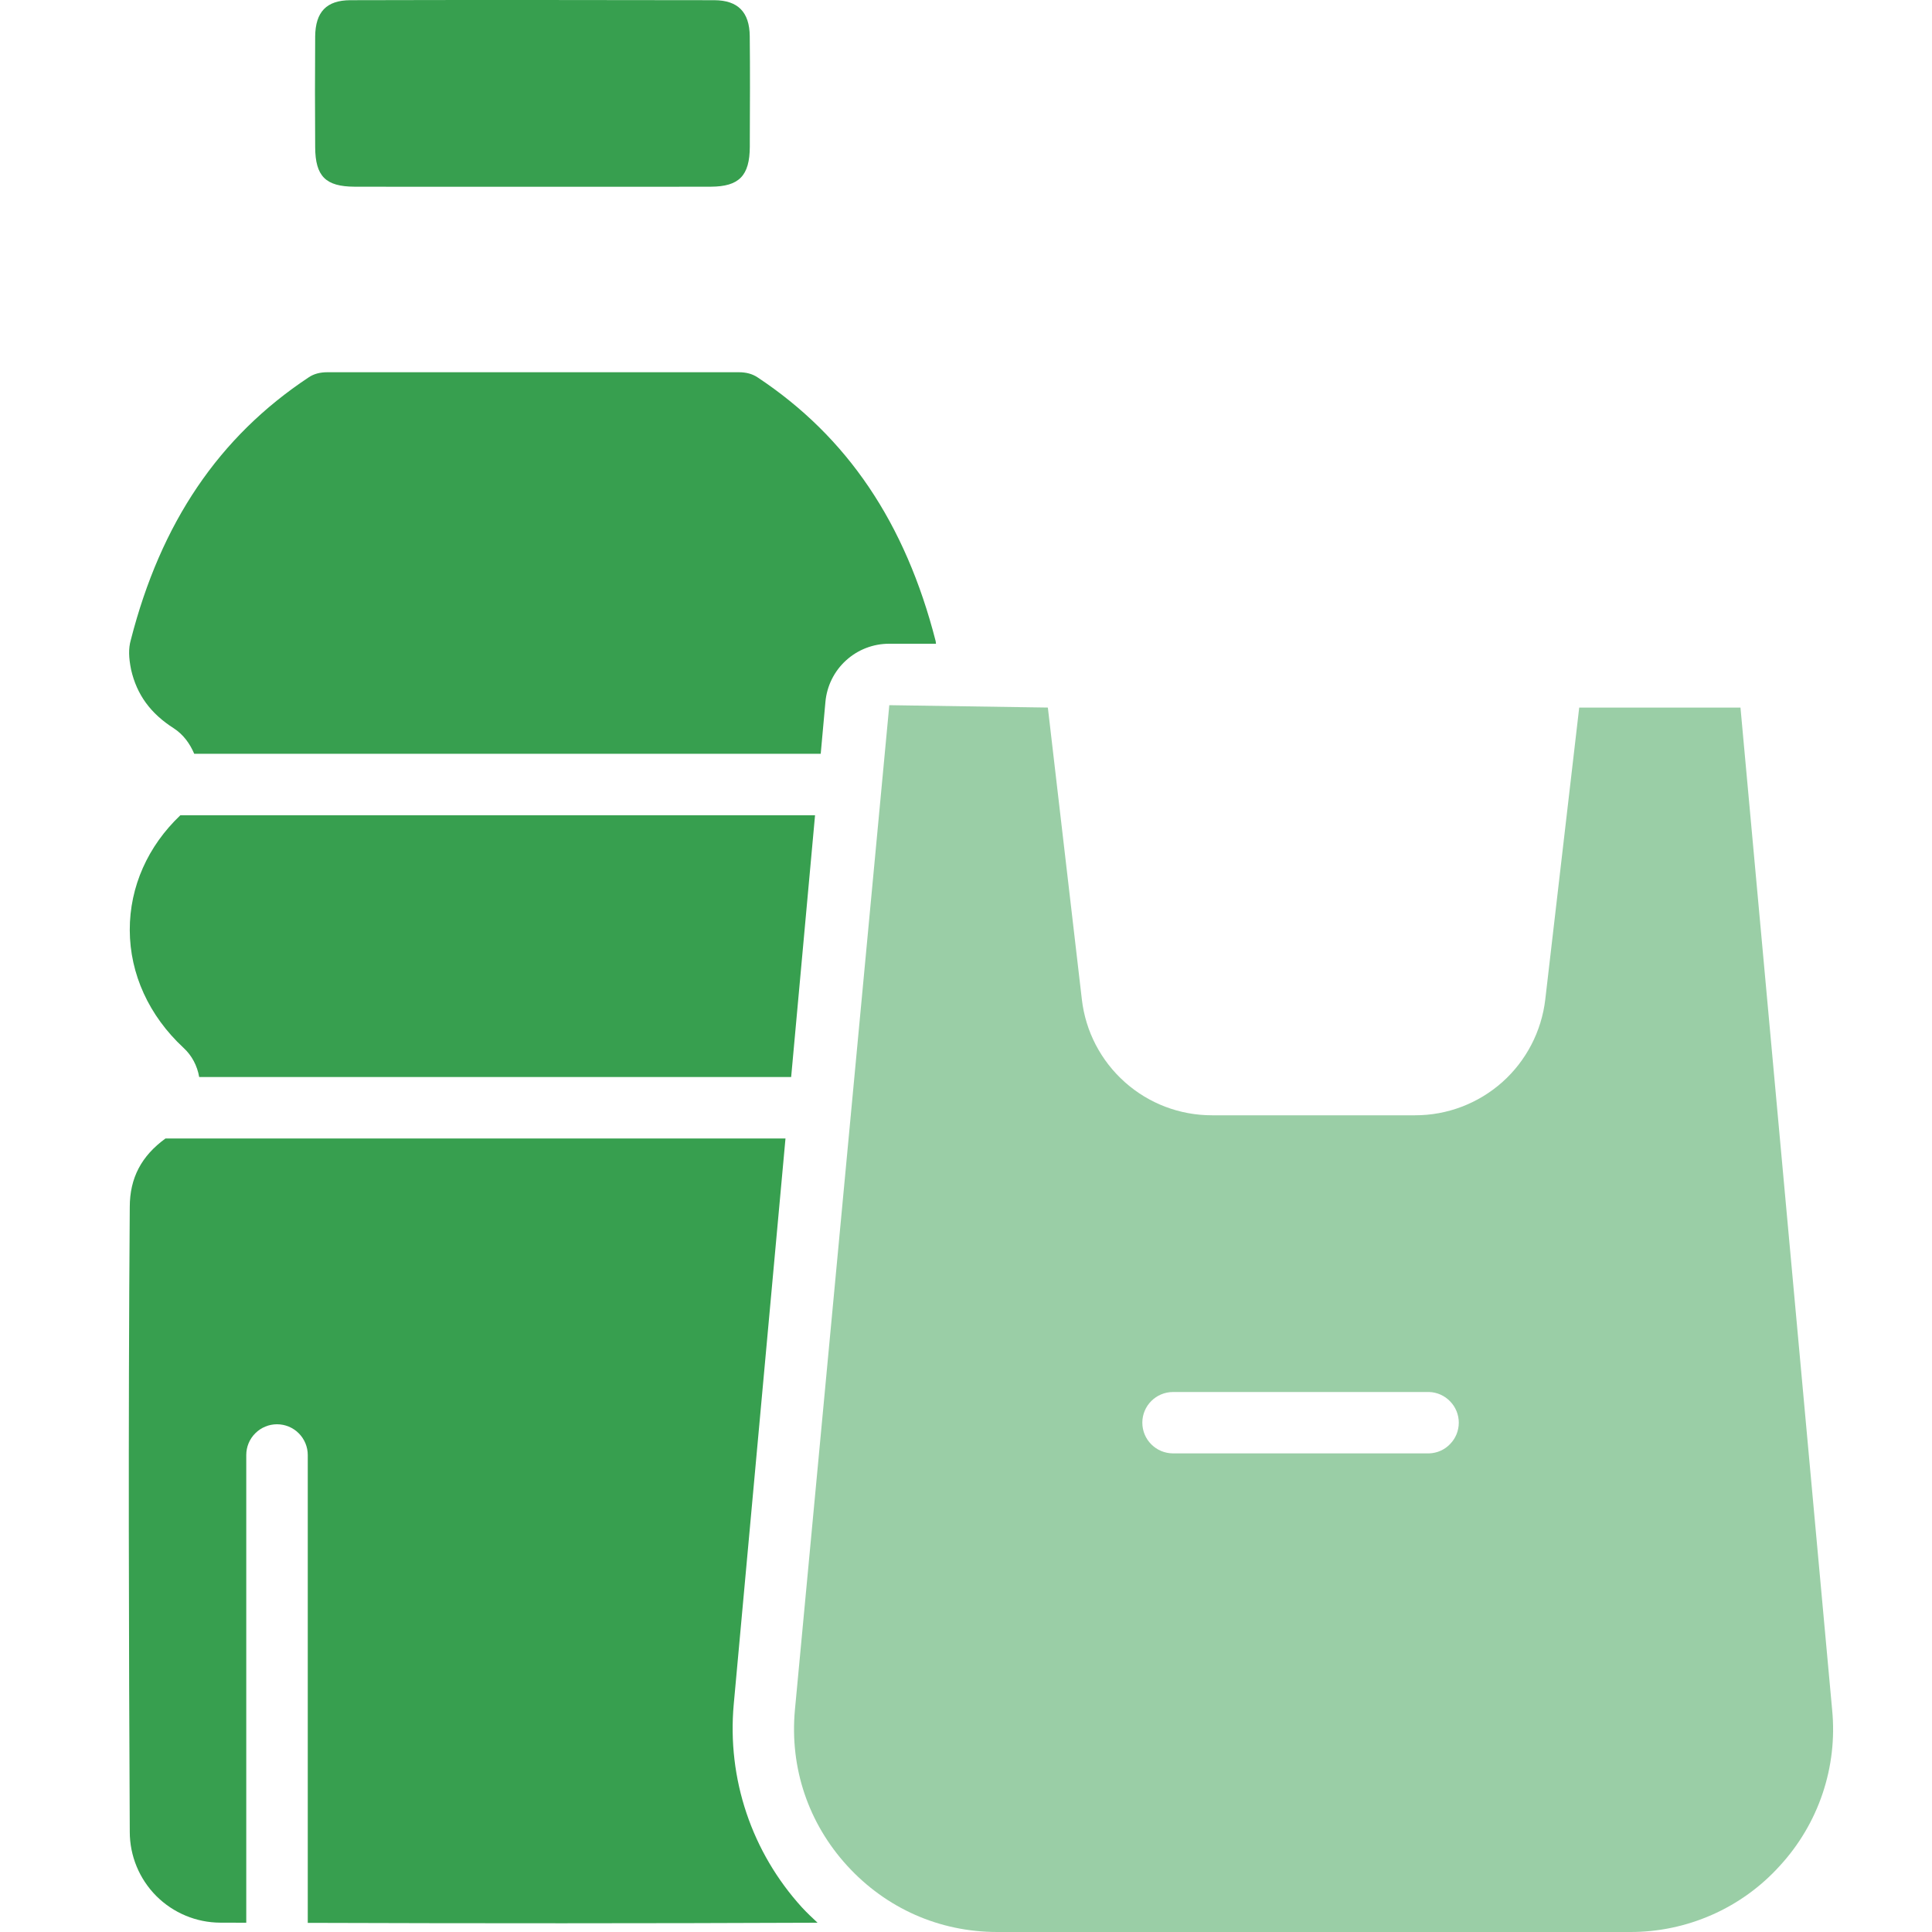
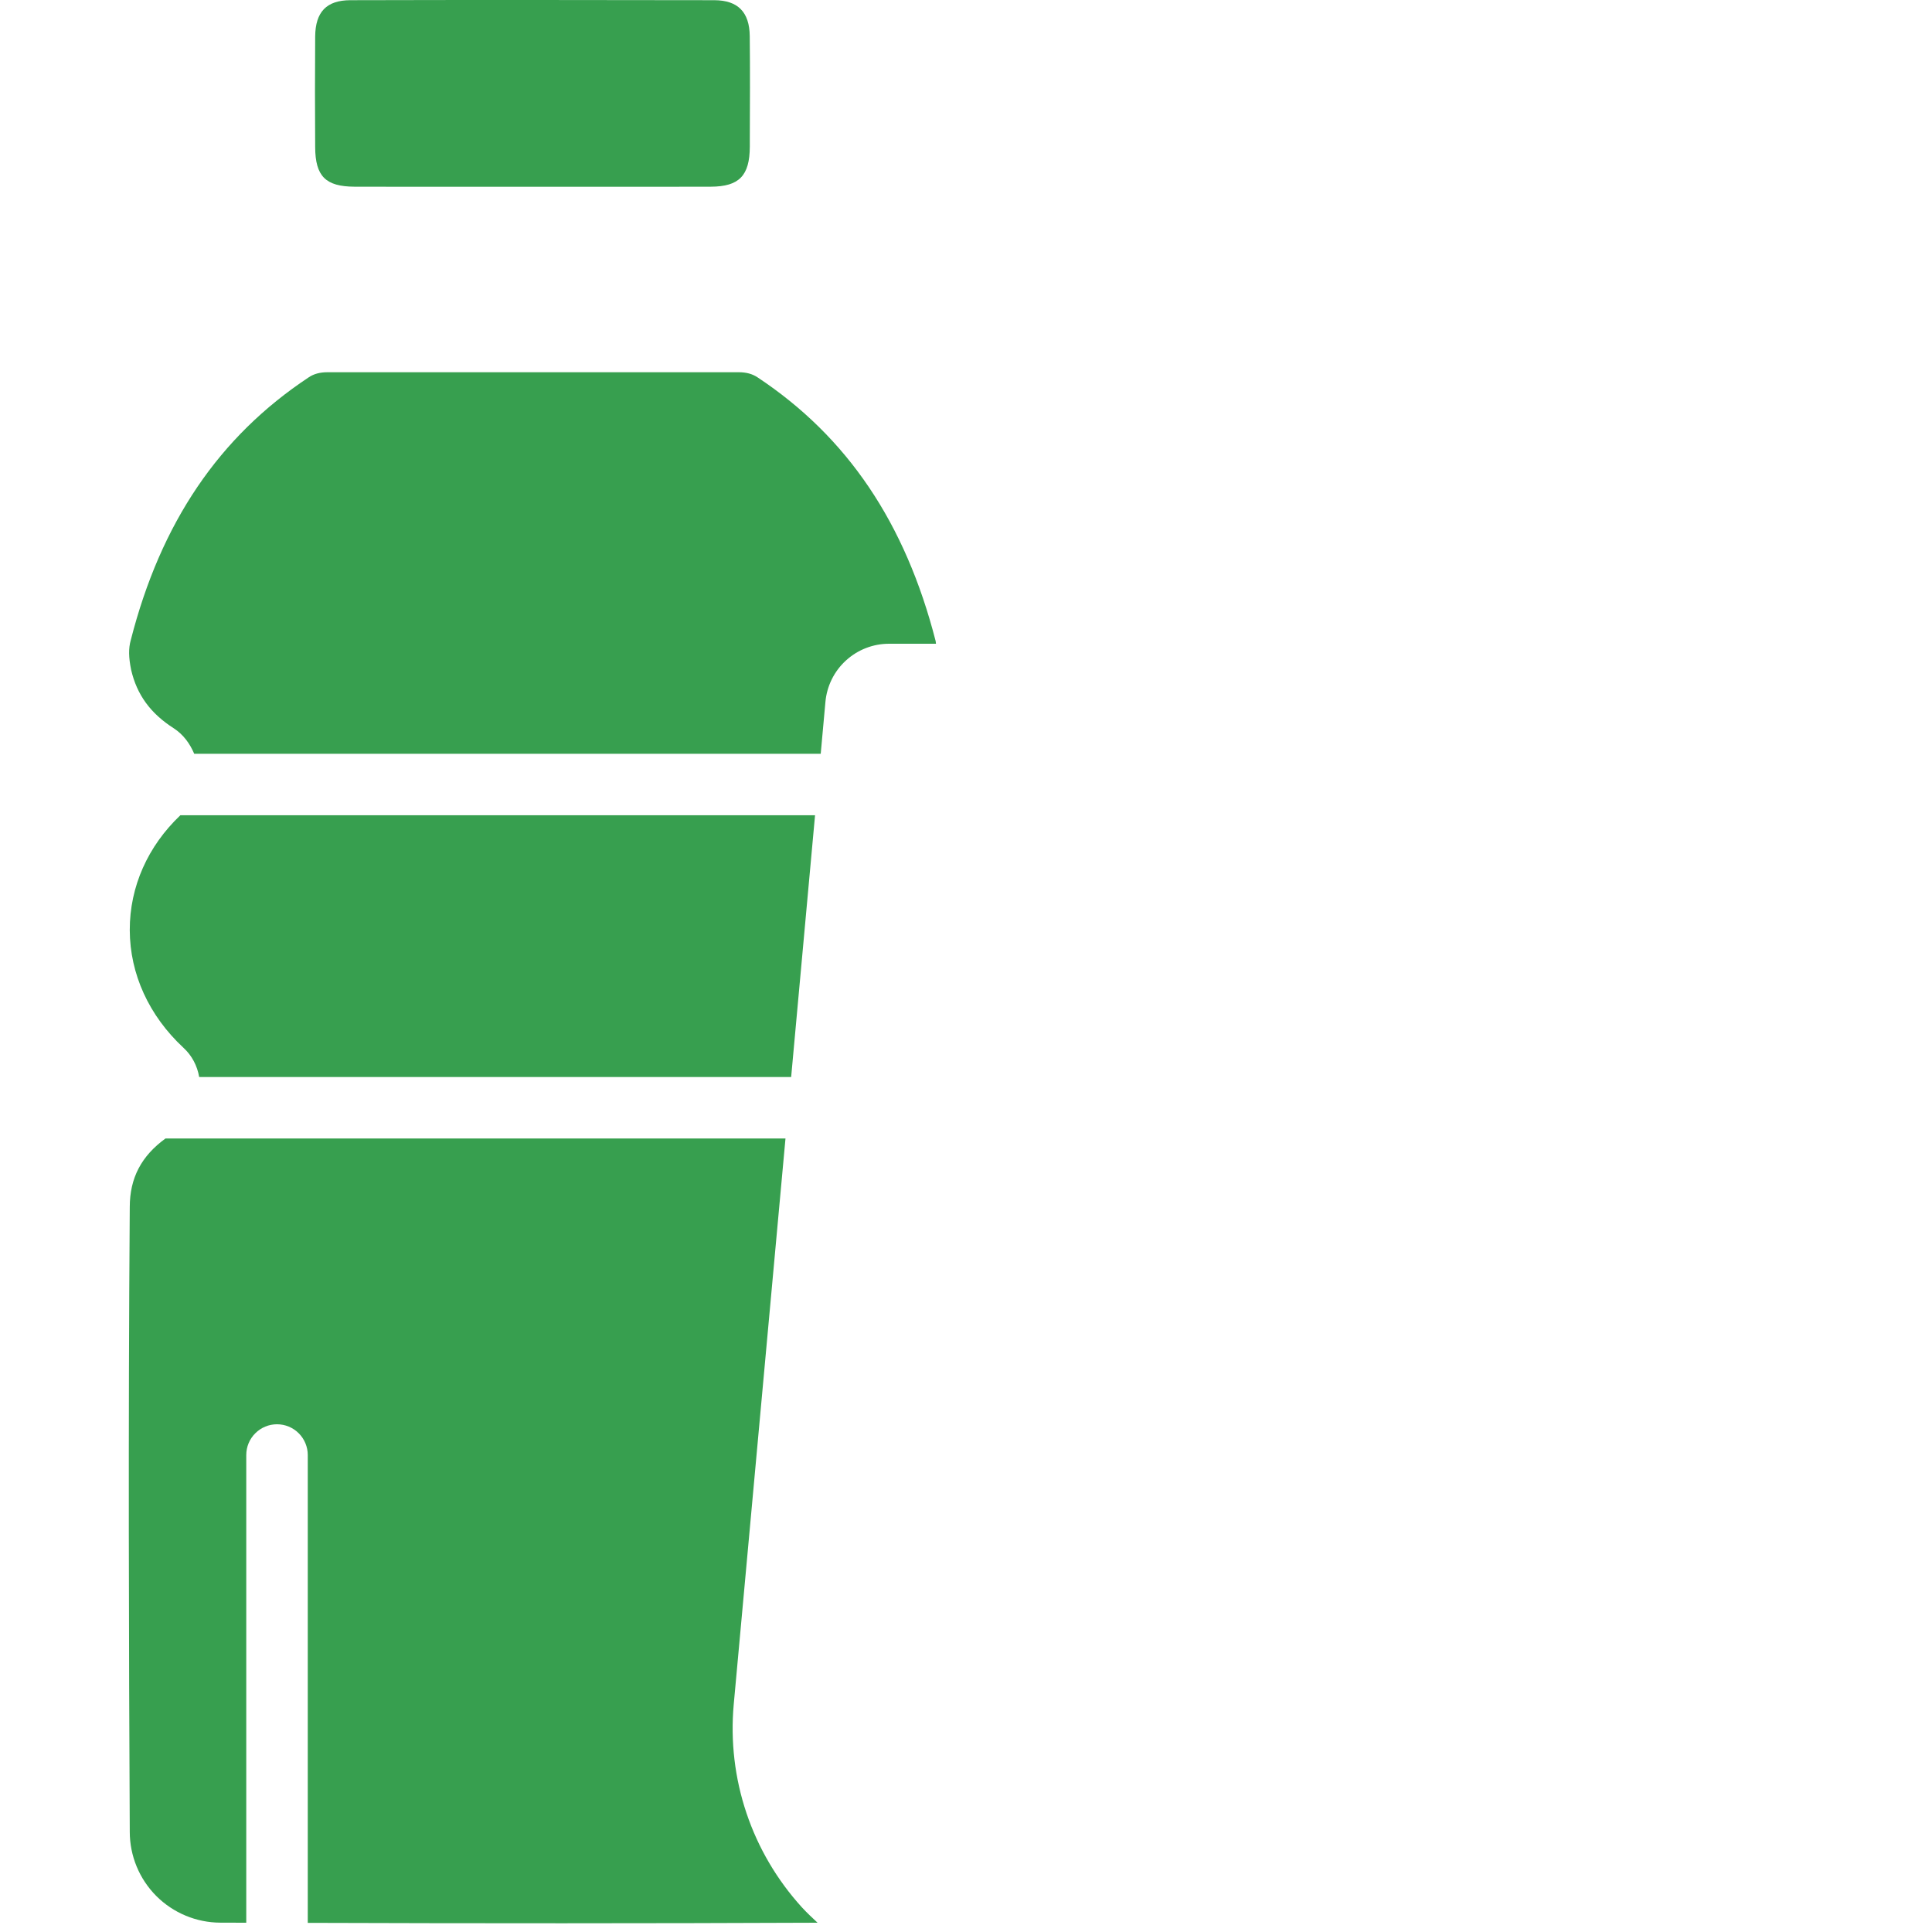
<svg xmlns="http://www.w3.org/2000/svg" width="30" height="30" viewBox="0 0 30 30" fill="none">
  <path d="M4.894 0.566C4.89 1.138 4.89 1.711 4.894 2.284C4.896 2.737 5.056 2.897 5.505 2.899C6.15 2.901 6.796 2.9 7.44 2.9H9.102C9.747 2.9 10.392 2.901 11.038 2.899C11.477 2.897 11.641 2.729 11.643 2.278L11.643 2.174C11.645 1.636 11.648 1.099 11.642 0.561C11.638 0.187 11.458 0.005 11.093 0.003C9.208 -0 7.323 -0.002 5.439 0.003C5.071 0.005 4.898 0.183 4.894 0.566ZM12.695 29.856C12.611 29.778 12.528 29.7 12.45 29.615C12.066 29.192 11.773 28.695 11.591 28.153C11.409 27.612 11.342 27.038 11.393 26.469L12.197 17.678H2.57C2.196 17.95 2.015 18.291 2.015 18.743C1.99 22.16 2.001 25.564 2.015 28.444C2.015 28.818 2.163 29.176 2.427 29.441C2.691 29.705 3.049 29.854 3.422 29.855C3.556 29.855 3.691 29.855 3.824 29.856V22.593C3.824 22.467 3.874 22.345 3.964 22.256C4.054 22.166 4.175 22.116 4.301 22.116C4.428 22.116 4.549 22.166 4.639 22.256C4.728 22.345 4.779 22.467 4.779 22.593V29.858C7.415 29.867 10.066 29.867 12.695 29.856ZM3.093 16.724H12.285L12.656 12.659H2.801C2.799 12.659 2.799 12.662 2.798 12.662C2.299 13.137 2.013 13.765 2.015 14.443C2.017 15.124 2.313 15.772 2.849 16.27C2.98 16.39 3.063 16.55 3.093 16.724ZM2.031 9.938C1.994 10.069 1.997 10.208 2.036 10.4C2.125 10.787 2.337 11.079 2.7 11.31C2.85 11.408 2.95 11.55 3.016 11.705H12.744L12.817 10.901C12.839 10.653 12.953 10.422 13.137 10.255C13.321 10.087 13.561 9.995 13.809 9.996H14.534C14.531 9.984 14.532 9.968 14.529 9.956C14.058 8.117 13.156 6.783 11.764 5.86C11.683 5.806 11.588 5.78 11.471 5.78H5.085C4.968 5.78 4.872 5.806 4.794 5.859C3.4 6.782 2.497 8.117 2.031 9.938Z" fill="#379F4F" />
-   <path d="M27.026 10.987L24.522 10.987L23.995 15.519C23.937 16.015 23.699 16.472 23.327 16.804C22.954 17.135 22.473 17.319 21.974 17.318H18.82C18.321 17.319 17.839 17.136 17.467 16.804C17.094 16.472 16.856 16.015 16.799 15.519L16.271 10.987L13.809 10.95L12.343 26.556C12.262 27.45 12.55 28.308 13.155 28.971C13.761 29.634 14.589 30 15.486 30H25.307C25.746 30.002 26.18 29.911 26.582 29.734C26.984 29.557 27.344 29.297 27.638 28.971C27.935 28.648 28.161 28.266 28.301 27.85C28.441 27.434 28.492 26.993 28.45 26.556L27.026 10.987ZM22.192 22.568H18.216C17.952 22.568 17.738 22.355 17.738 22.091C17.738 21.828 17.952 21.615 18.216 21.615H22.192C22.316 21.619 22.433 21.672 22.518 21.761C22.604 21.849 22.652 21.968 22.652 22.091C22.652 22.215 22.604 22.334 22.518 22.422C22.433 22.512 22.316 22.564 22.192 22.568Z" fill="#379F4F" fill-opacity="0.5" />
</svg>